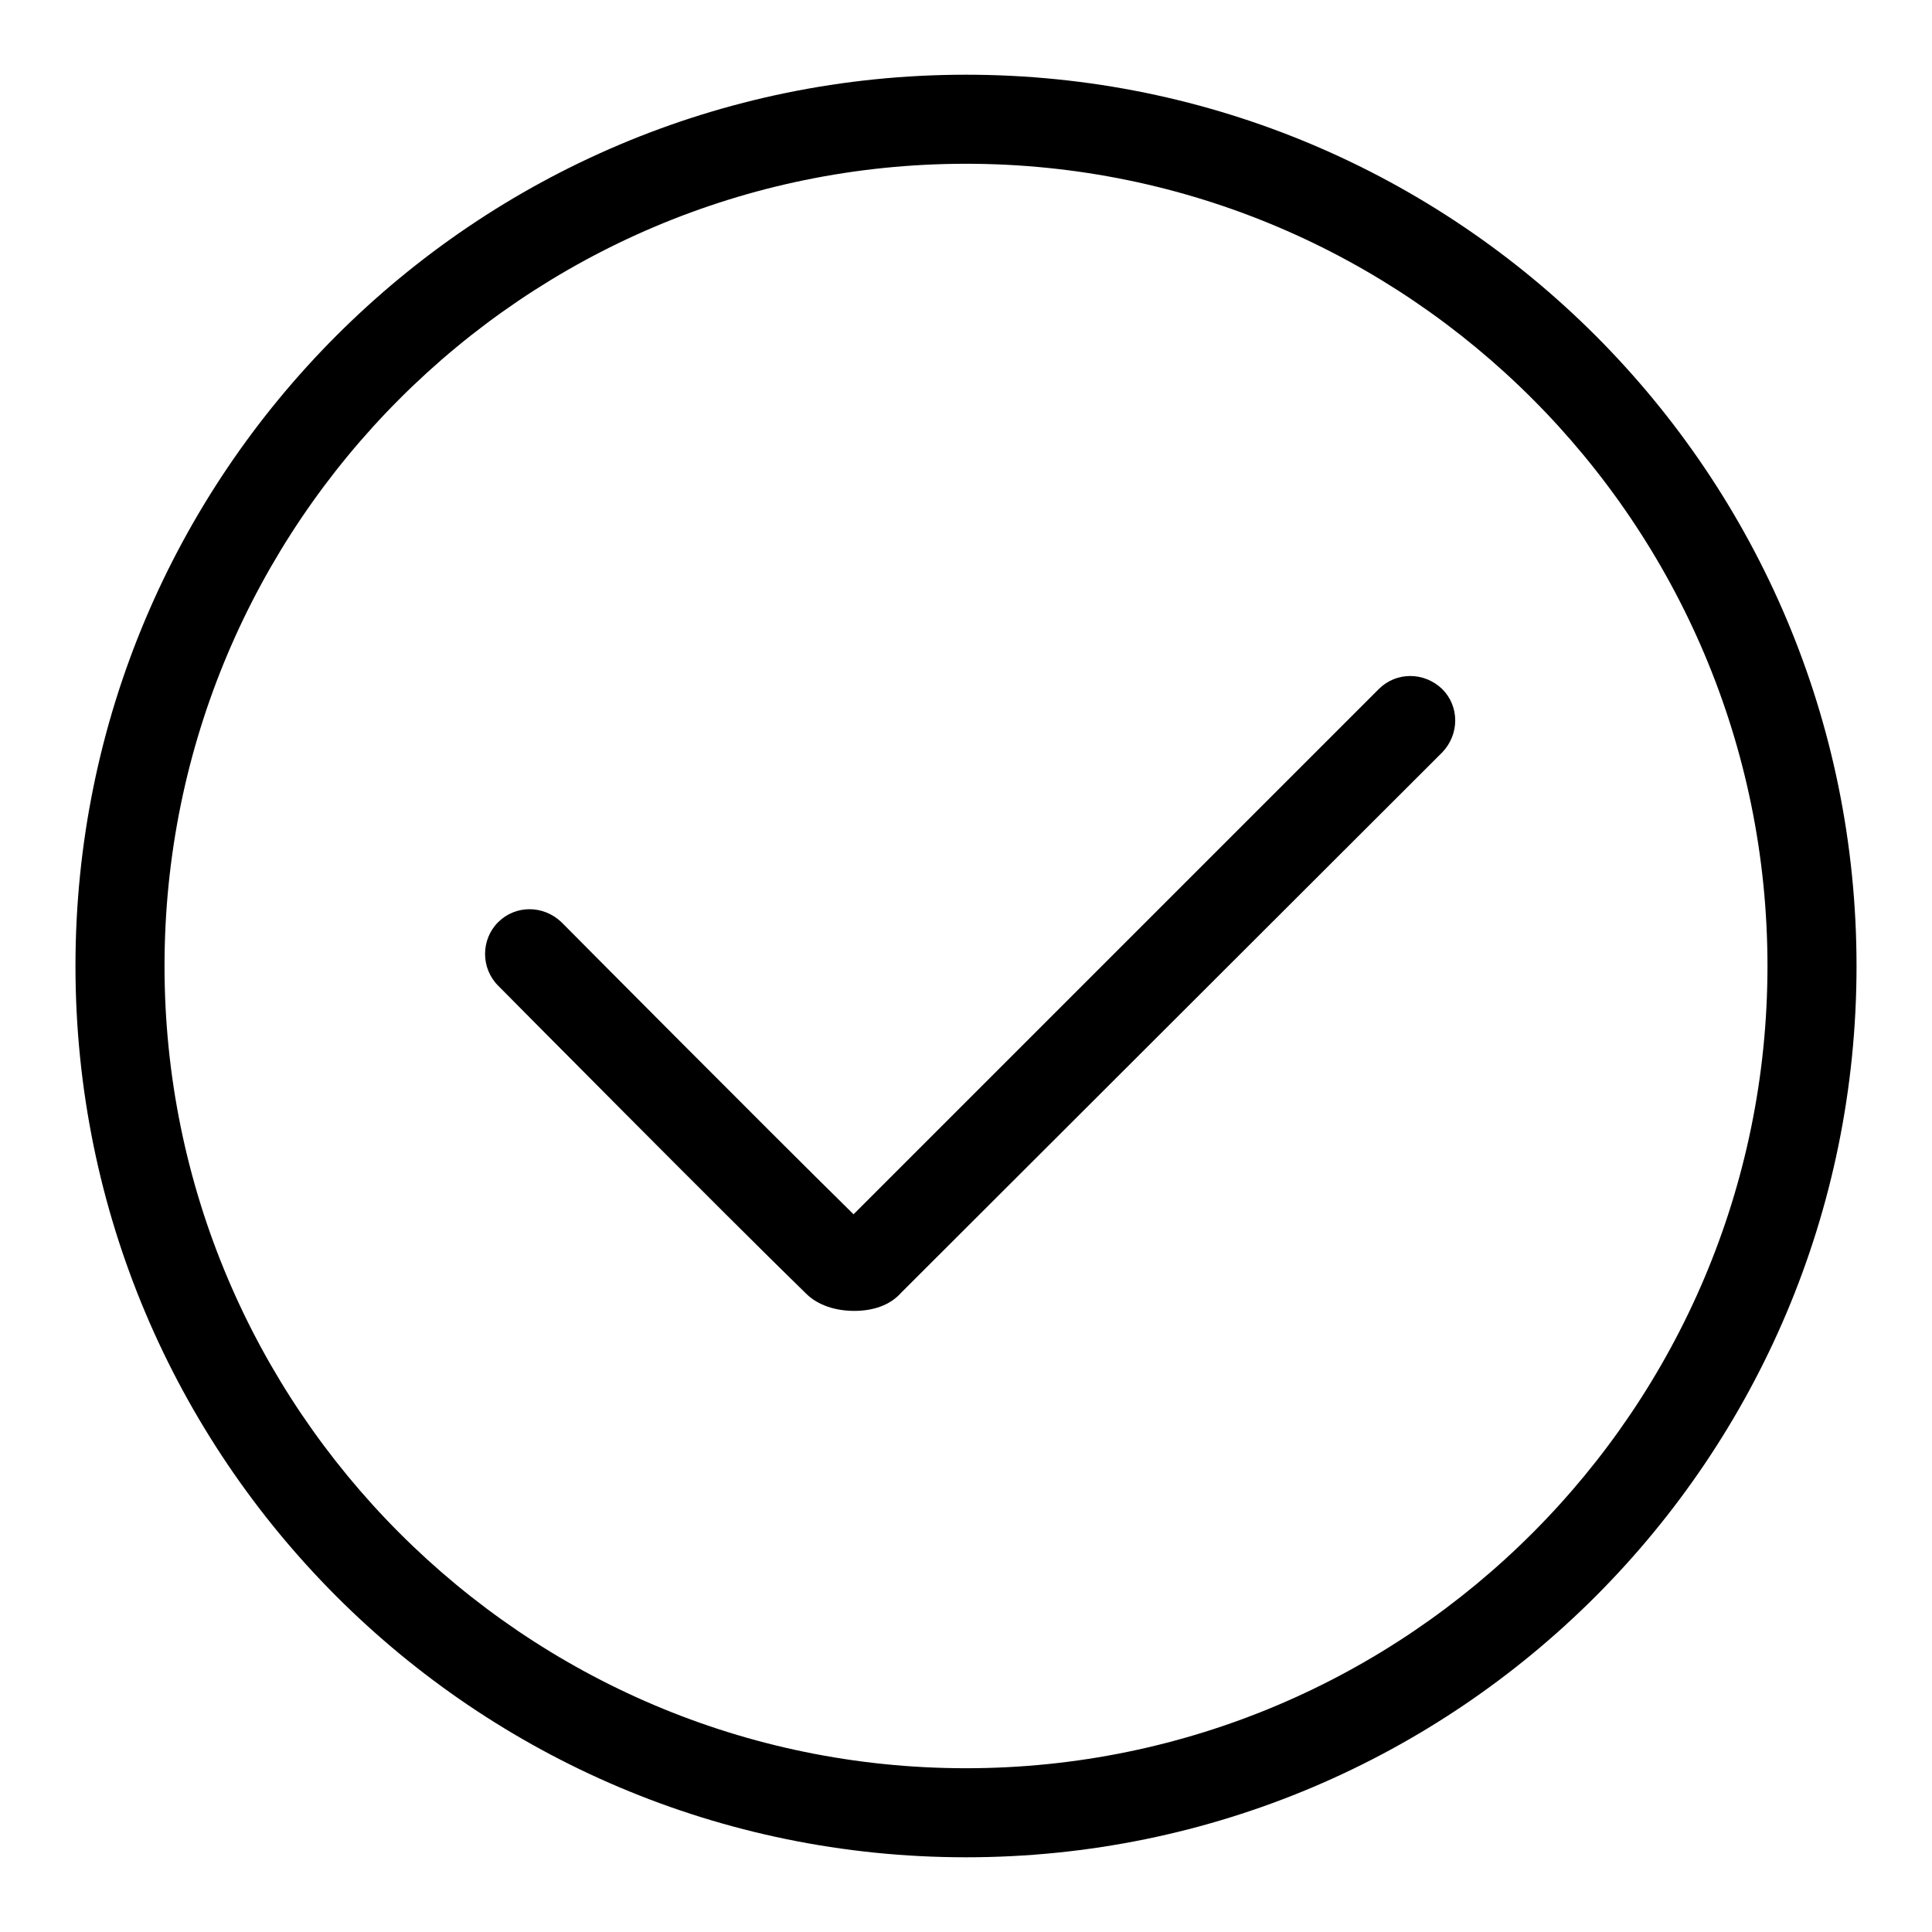
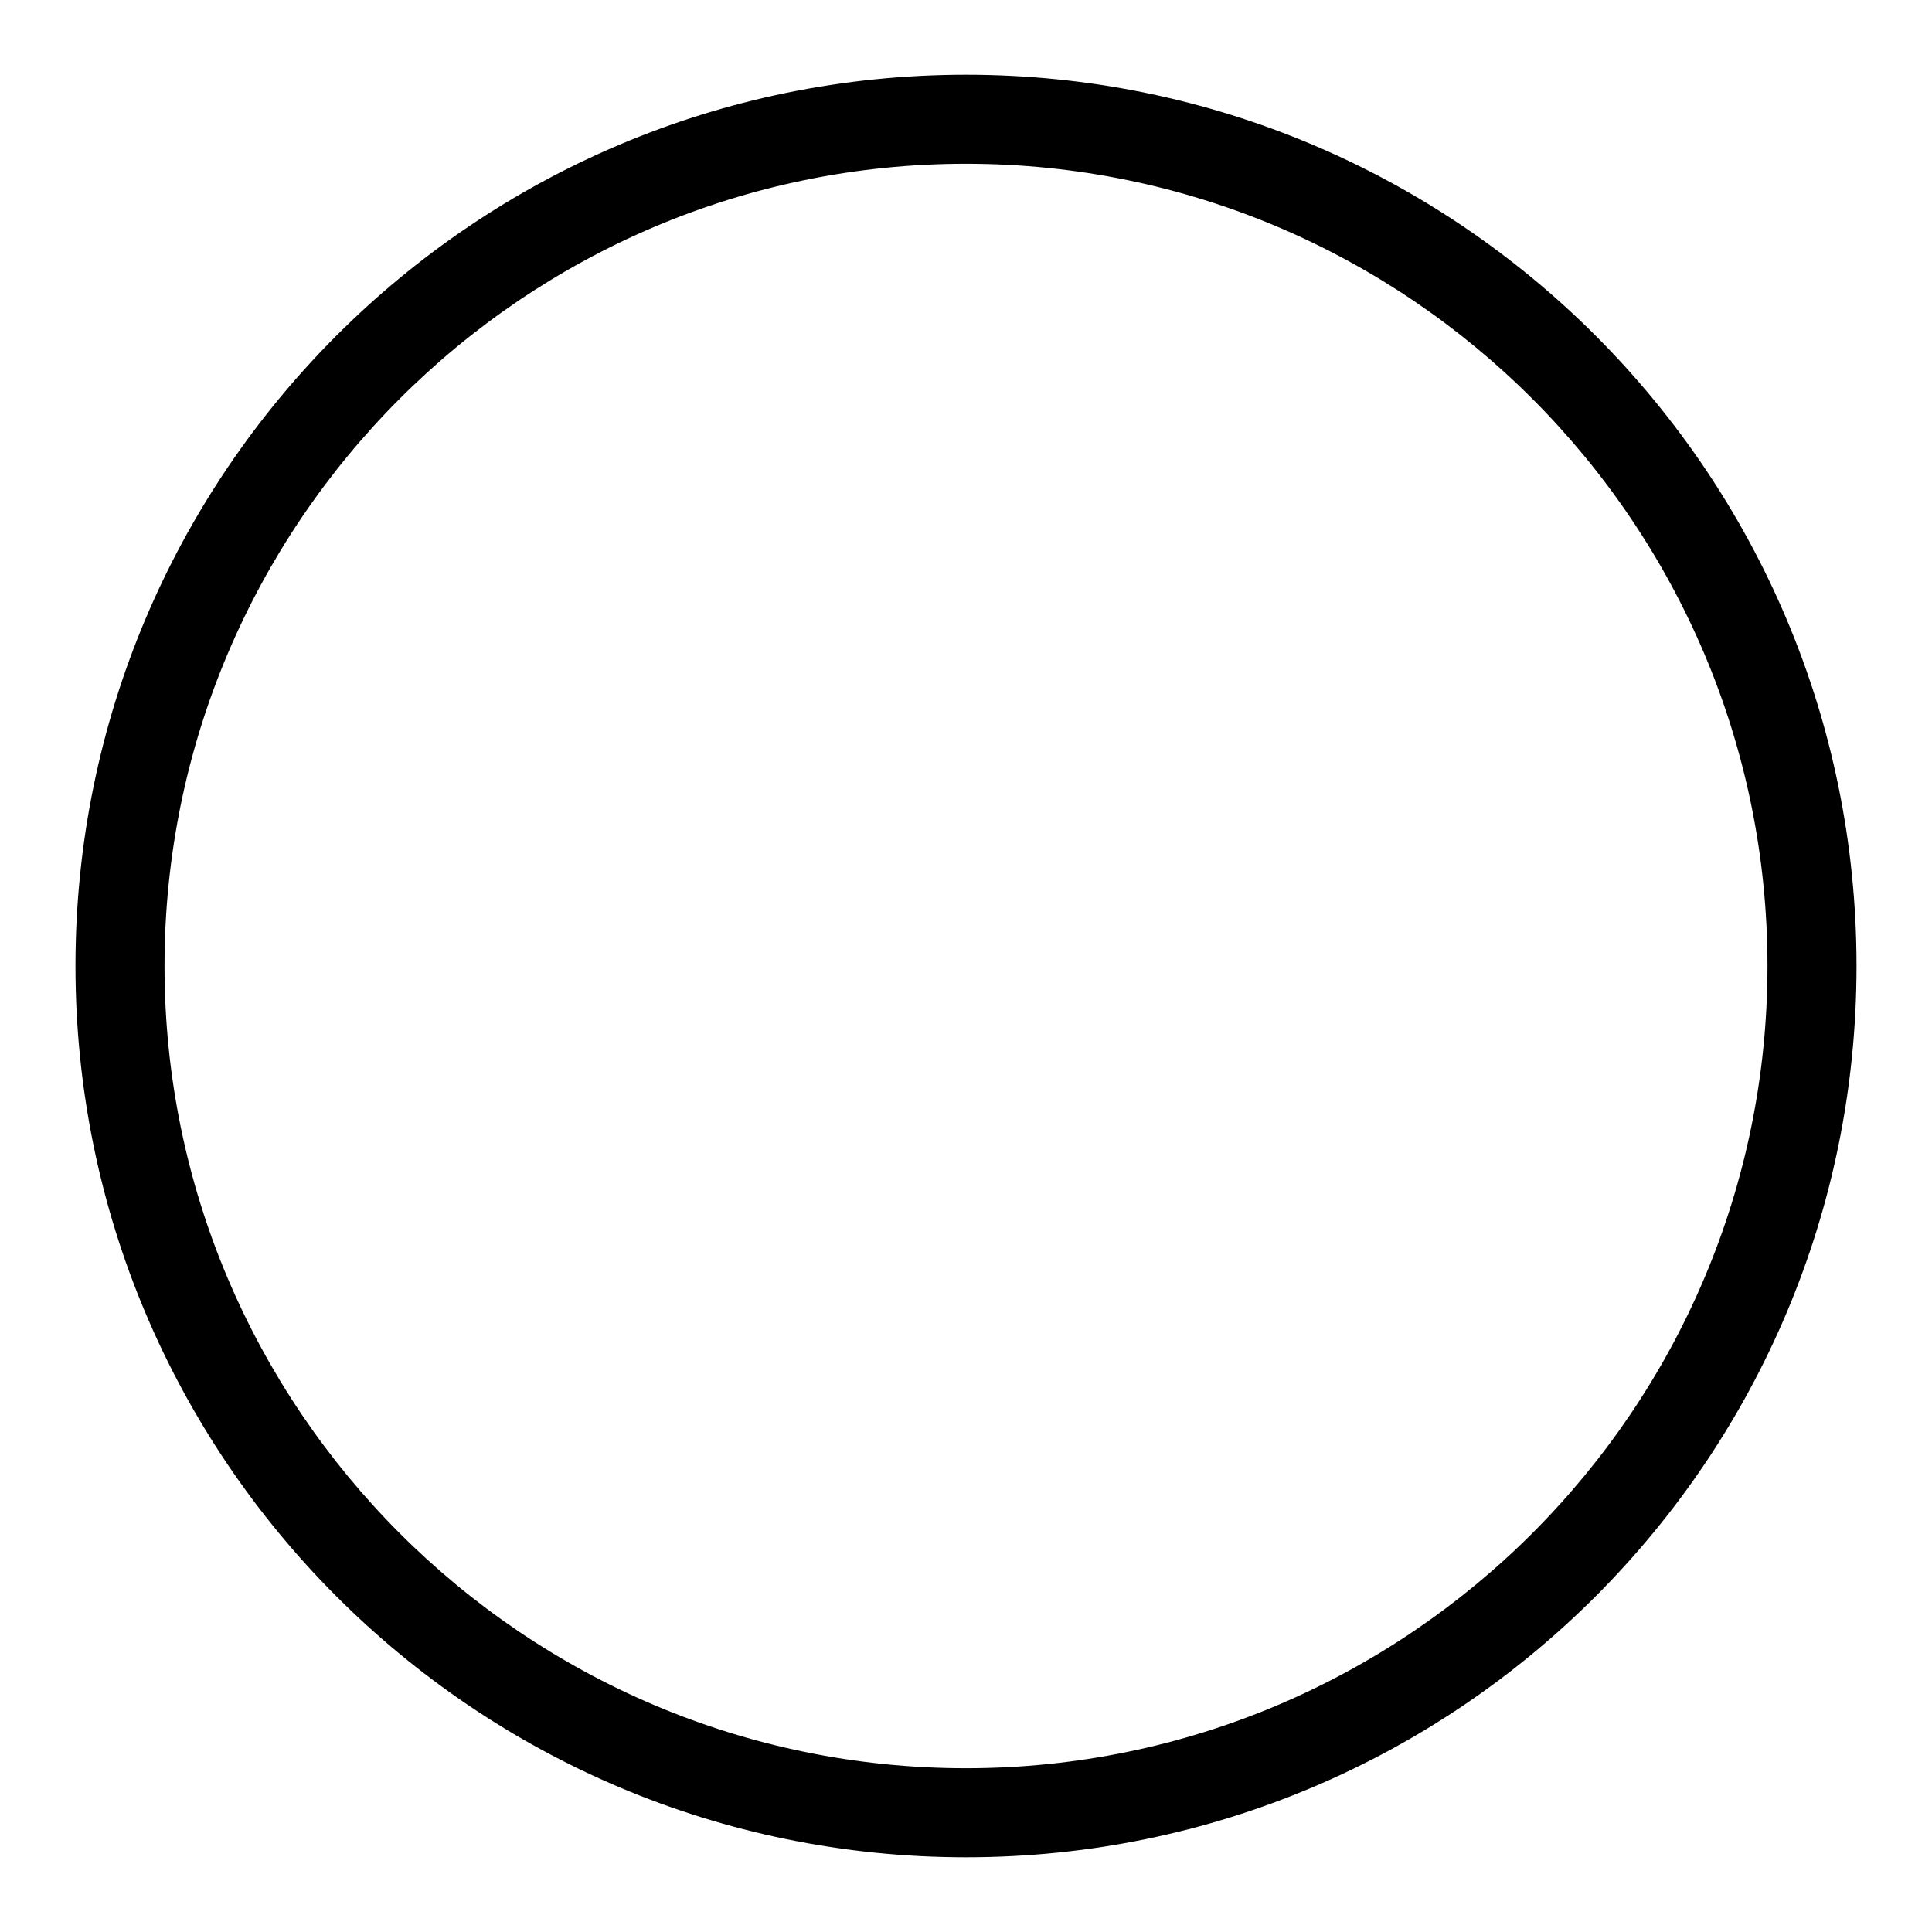
<svg xmlns="http://www.w3.org/2000/svg" version="1.1" x="0px" y="0px" viewBox="0 0 256 256" enable-background="new 0 0 256 256" xml:space="preserve">
  <g>
    <g>
      <path fill="#000000" d="M128,21.7c58.6,0,106.2,47.7,106.2,106.3c0,58.6-47.6,106.3-106.2,106.3S21.8,186.6,21.8,128C21.8,69.4,69.4,21.7,128,21.7 M128,9.9C62.8,9.9,10,62.8,10,128c0,65.2,52.8,118.1,118,118.1c65.2,0,118-52.9,118-118.1C246,62.8,193.2,9.9,128,9.9L128,9.9z" />
-       <path fill="#000000" d="M113.2,173.7c-2.4,0-4.8-0.7-6.4-2.3c-10.6-10.3-40.5-40.5-40.8-40.8c-2.3-2.3-2.3-6.1,0-8.4c2.3-2.3,6-2.3,8.4,0c0.3,0.3,26.9,27.1,38.7,38.7l69.6-69.6c2.3-2.3,6-2.3,8.4,0c2.3,2.3,2.3,6,0,8.4l-71.7,71.6C117.9,173,115.6,173.7,113.2,173.7z" />
    </g>
  </g>
</svg>